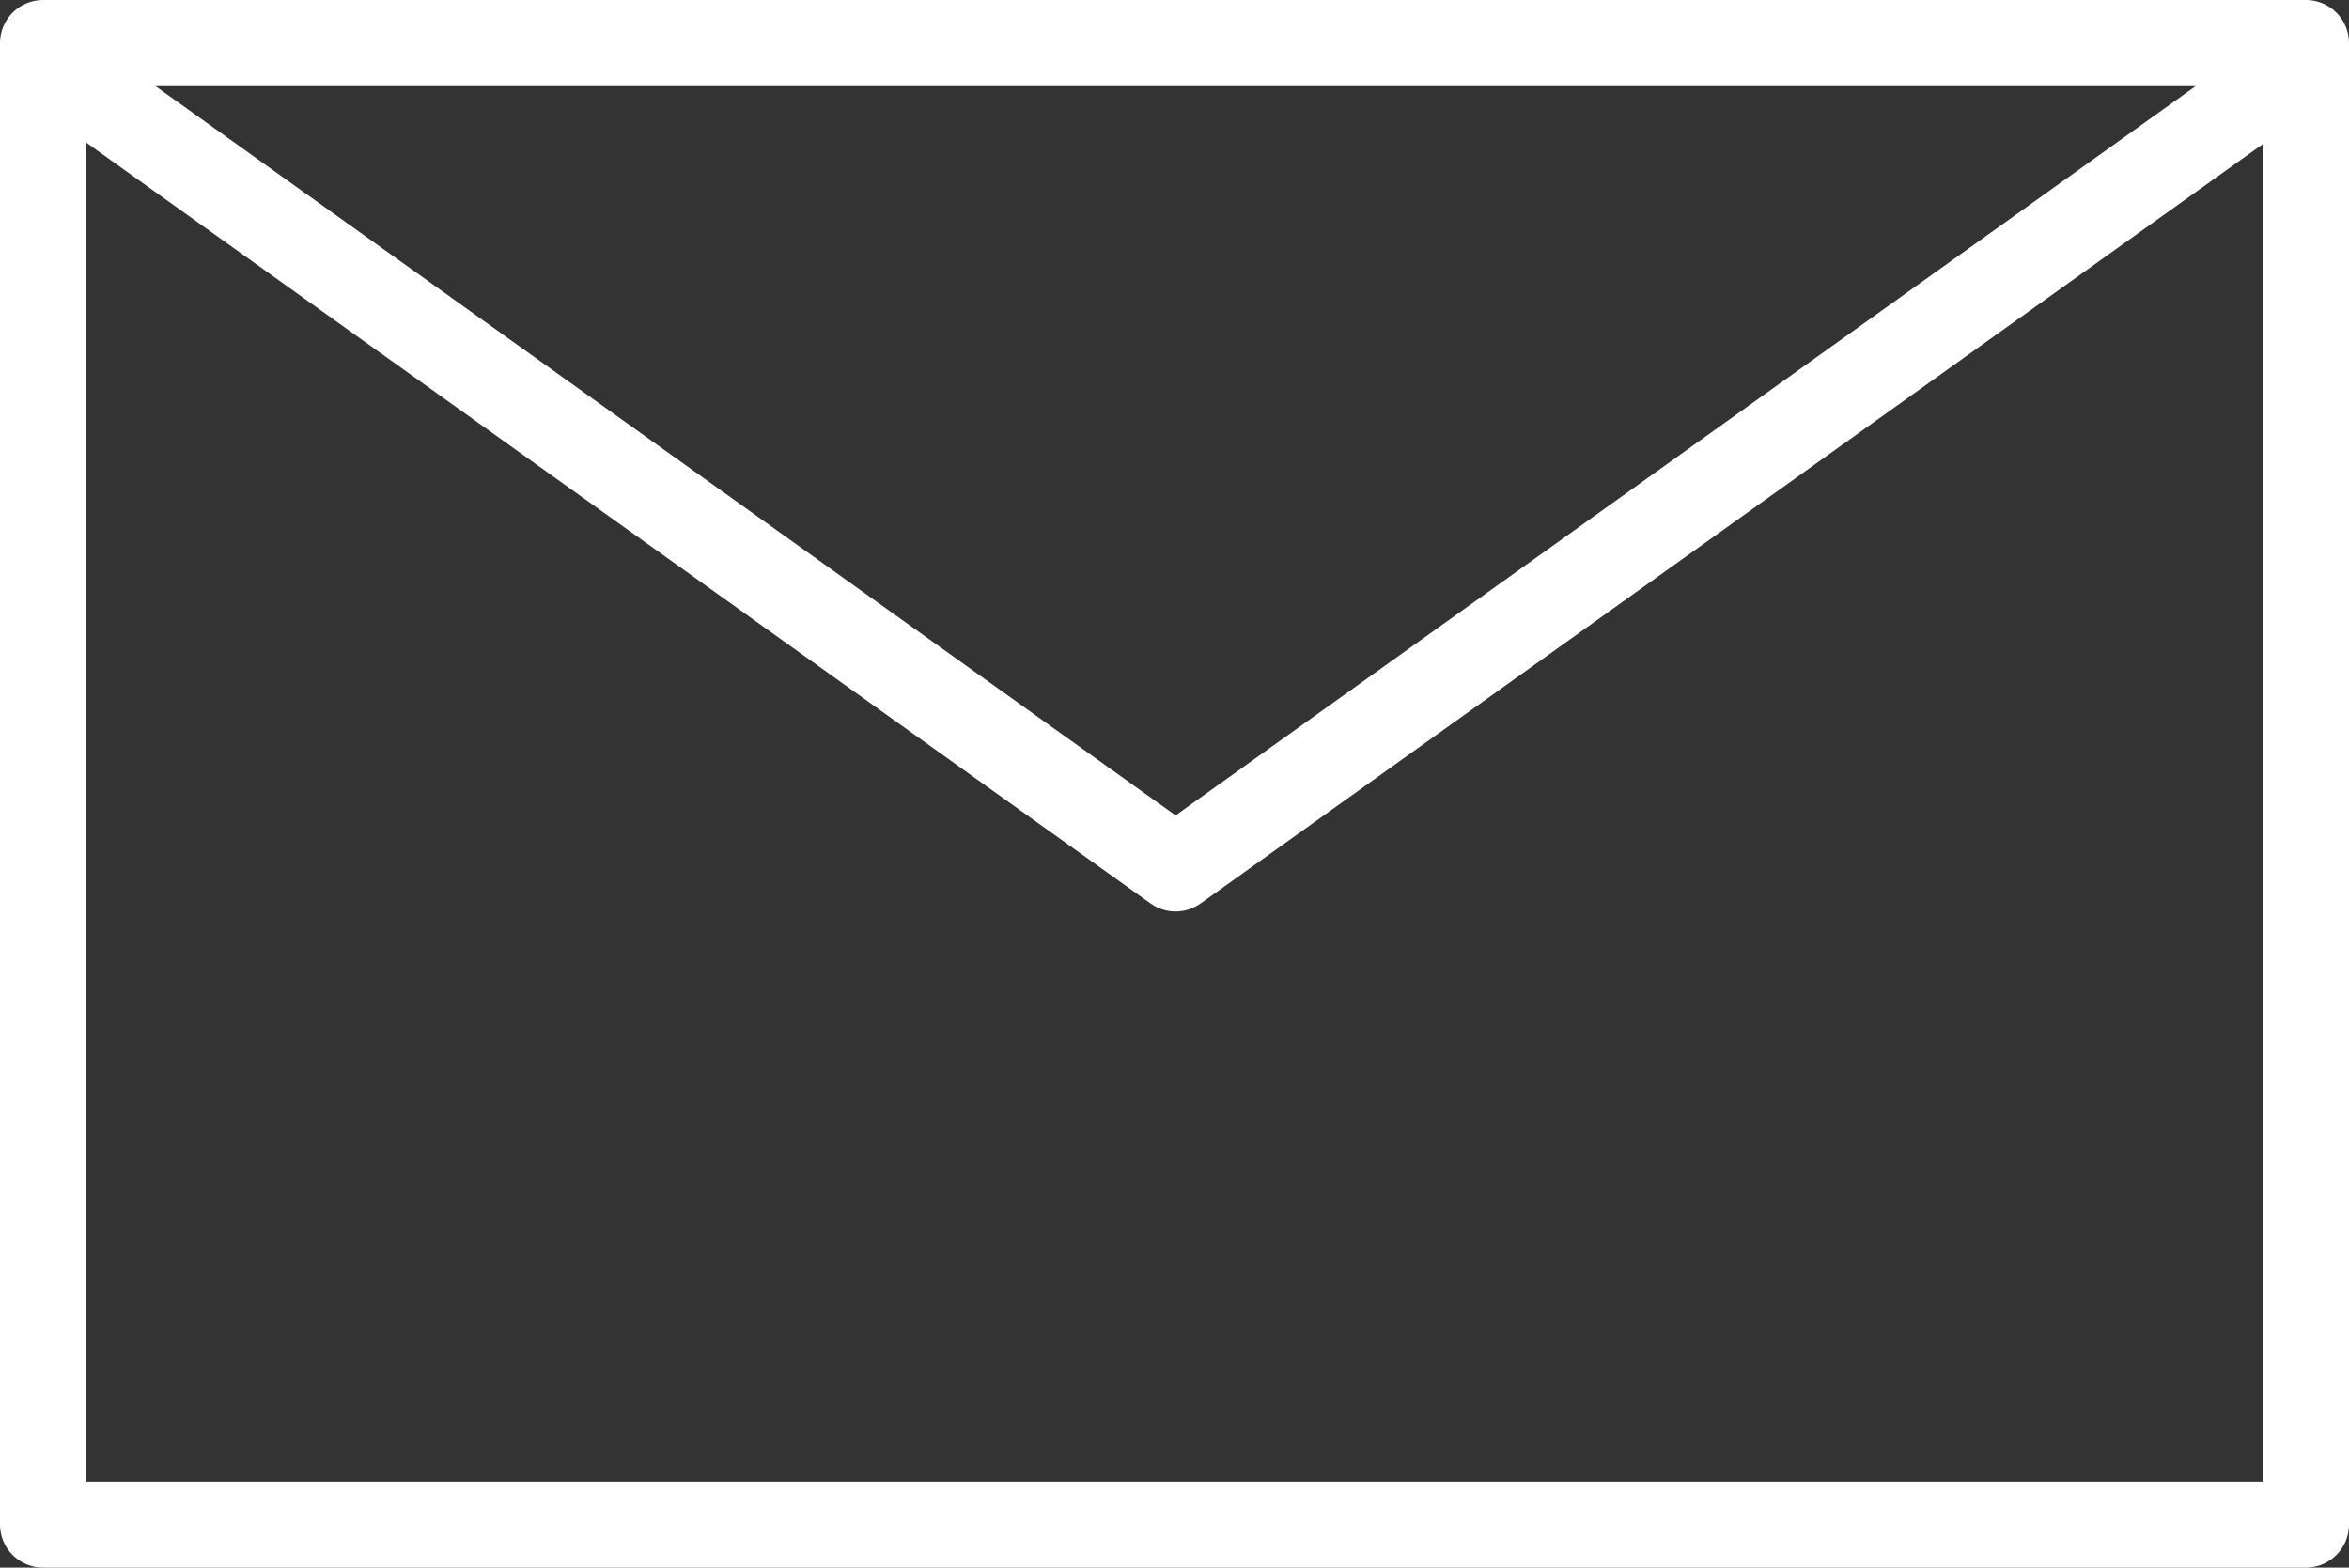
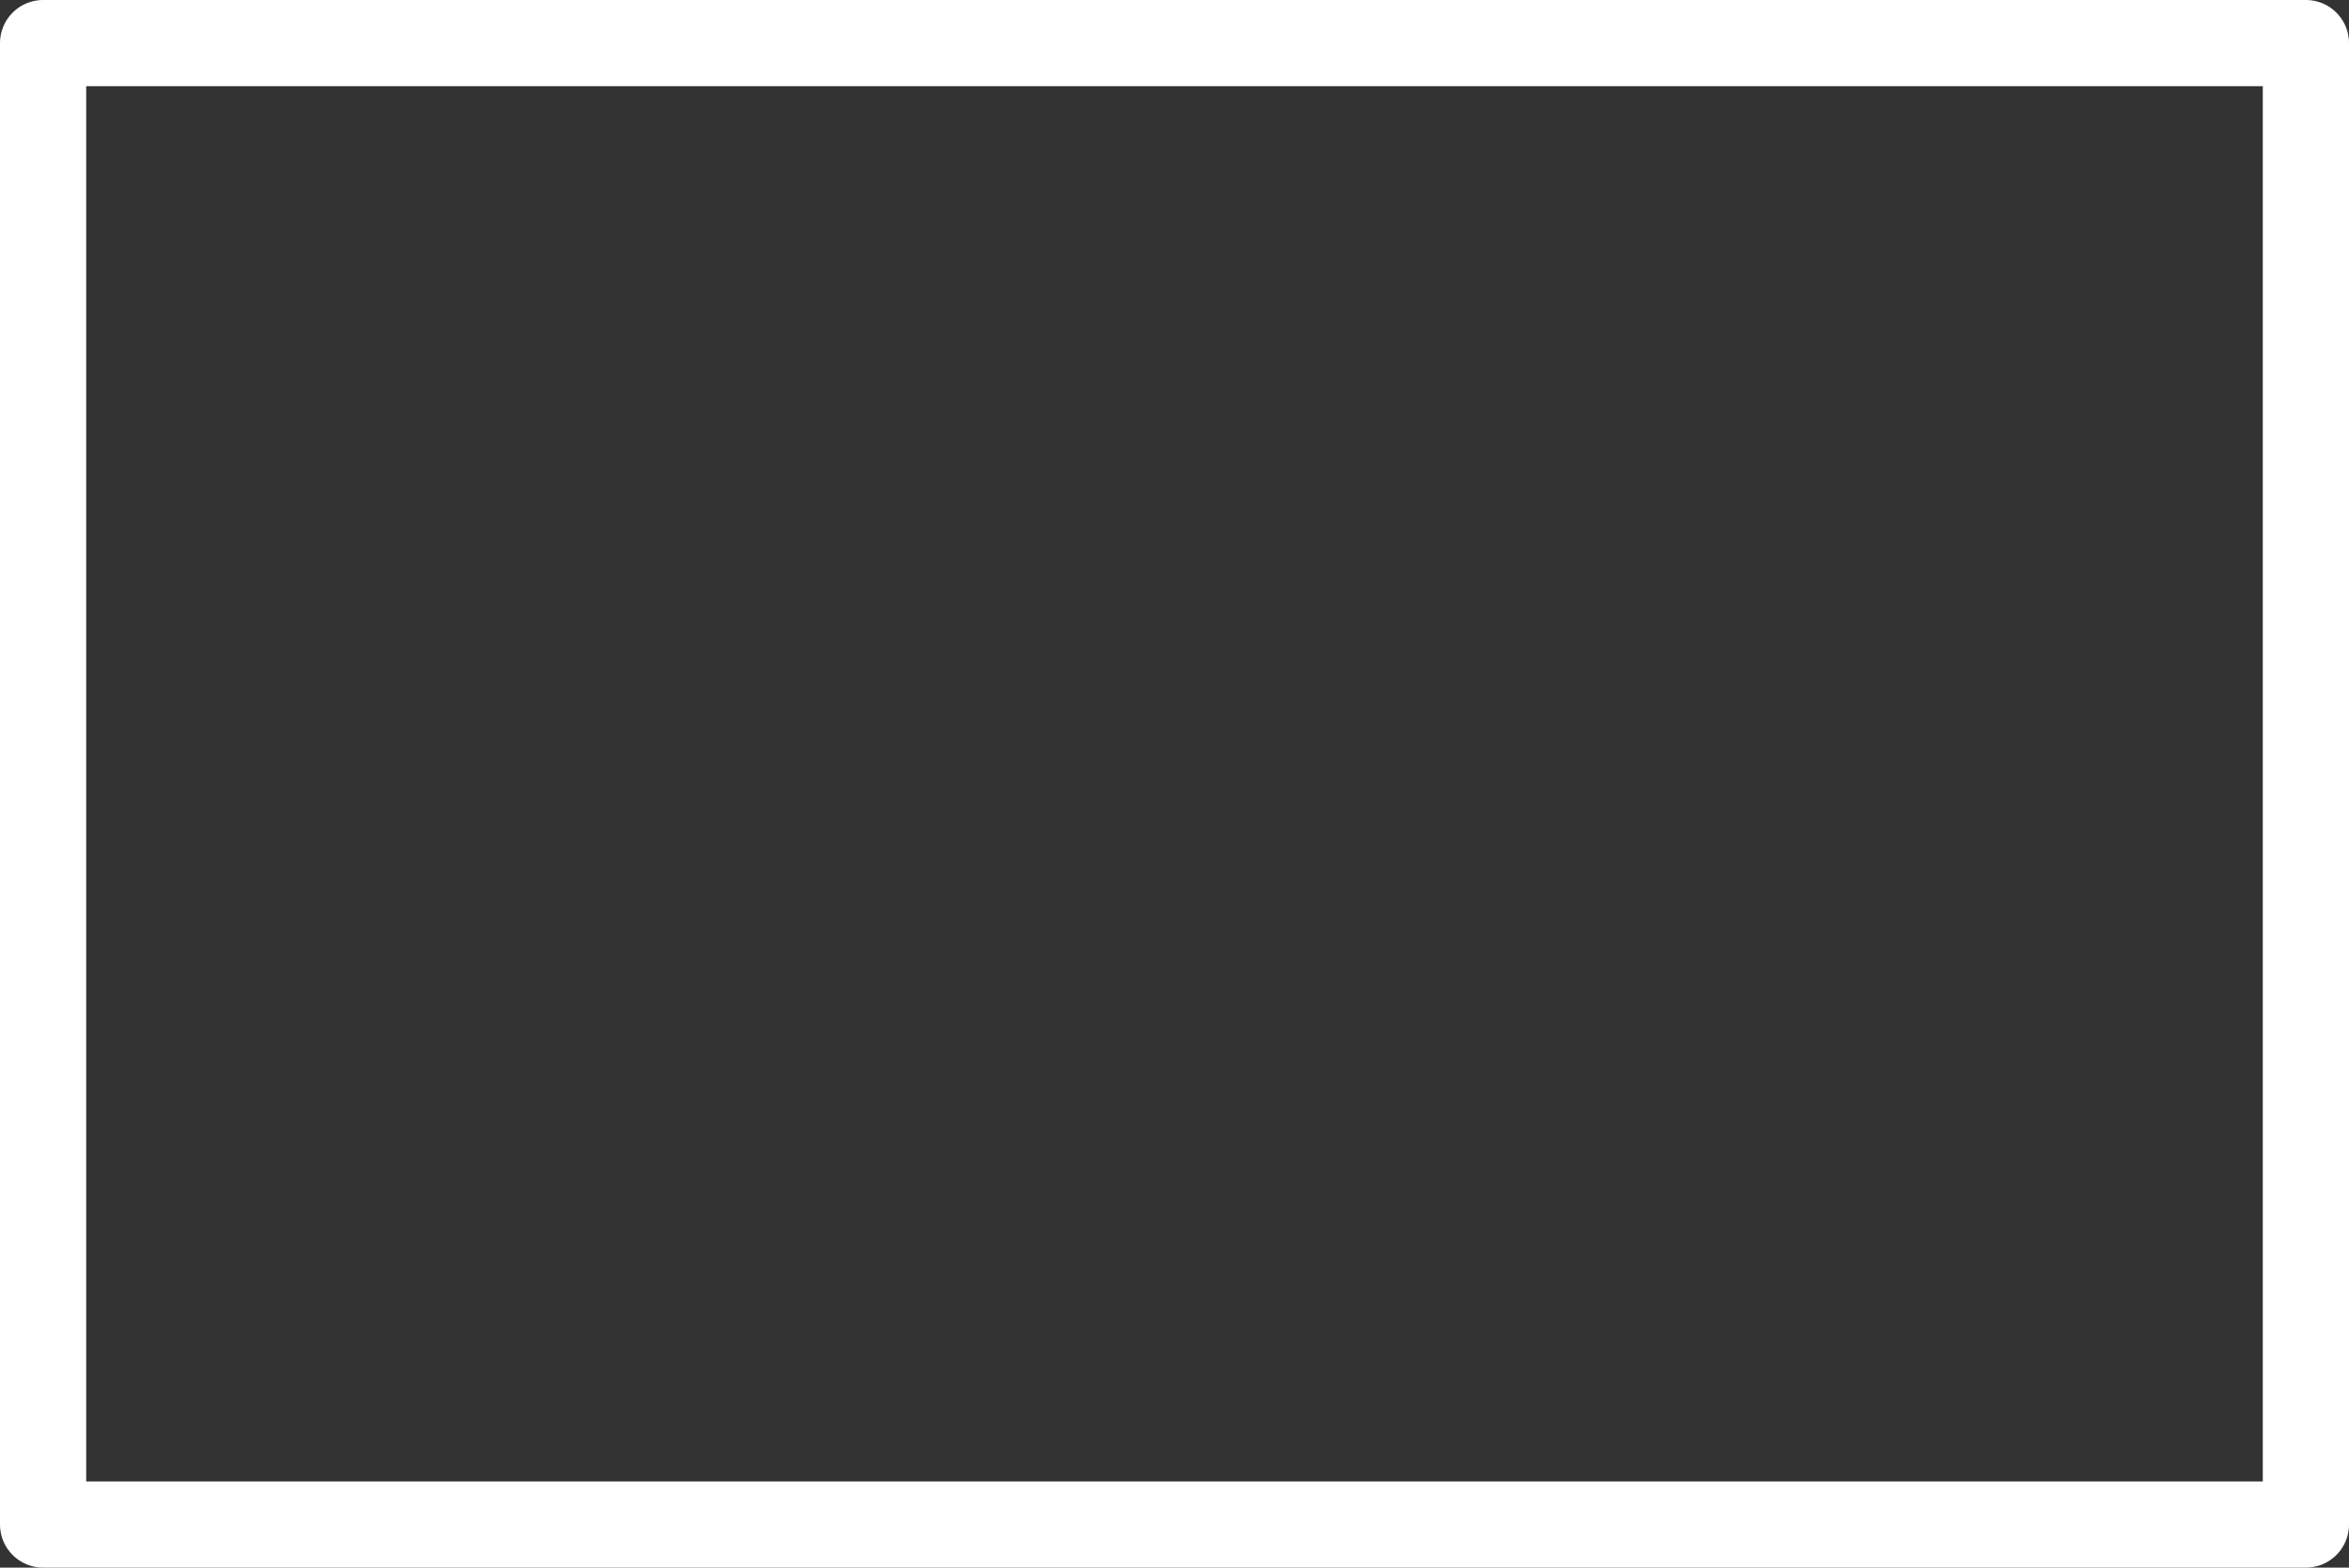
<svg xmlns="http://www.w3.org/2000/svg" id="_レイヤー_2" data-name="レイヤー 2" viewBox="0 0 218 145.5">
  <rect x="0" y="0" width="218" height="145.5" fill="#333333" stroke="none" />
  <defs>
    <style>
      .cls-1 {
        fill: none;
        stroke: #fff;
        stroke-linecap: round;
        stroke-linejoin: round;
        stroke-width: 8px;
      }
    </style>
  </defs>
  <g id="_レイヤー_1-2" data-name="レイヤー 1">
    <g>
      <rect class="cls-1" x="4" y="4" width="210" height="137.5" />
-       <polyline class="cls-1" points="214 5.6 109.1 80.6 4.2 5.6" />
    </g>
  </g>
</svg>